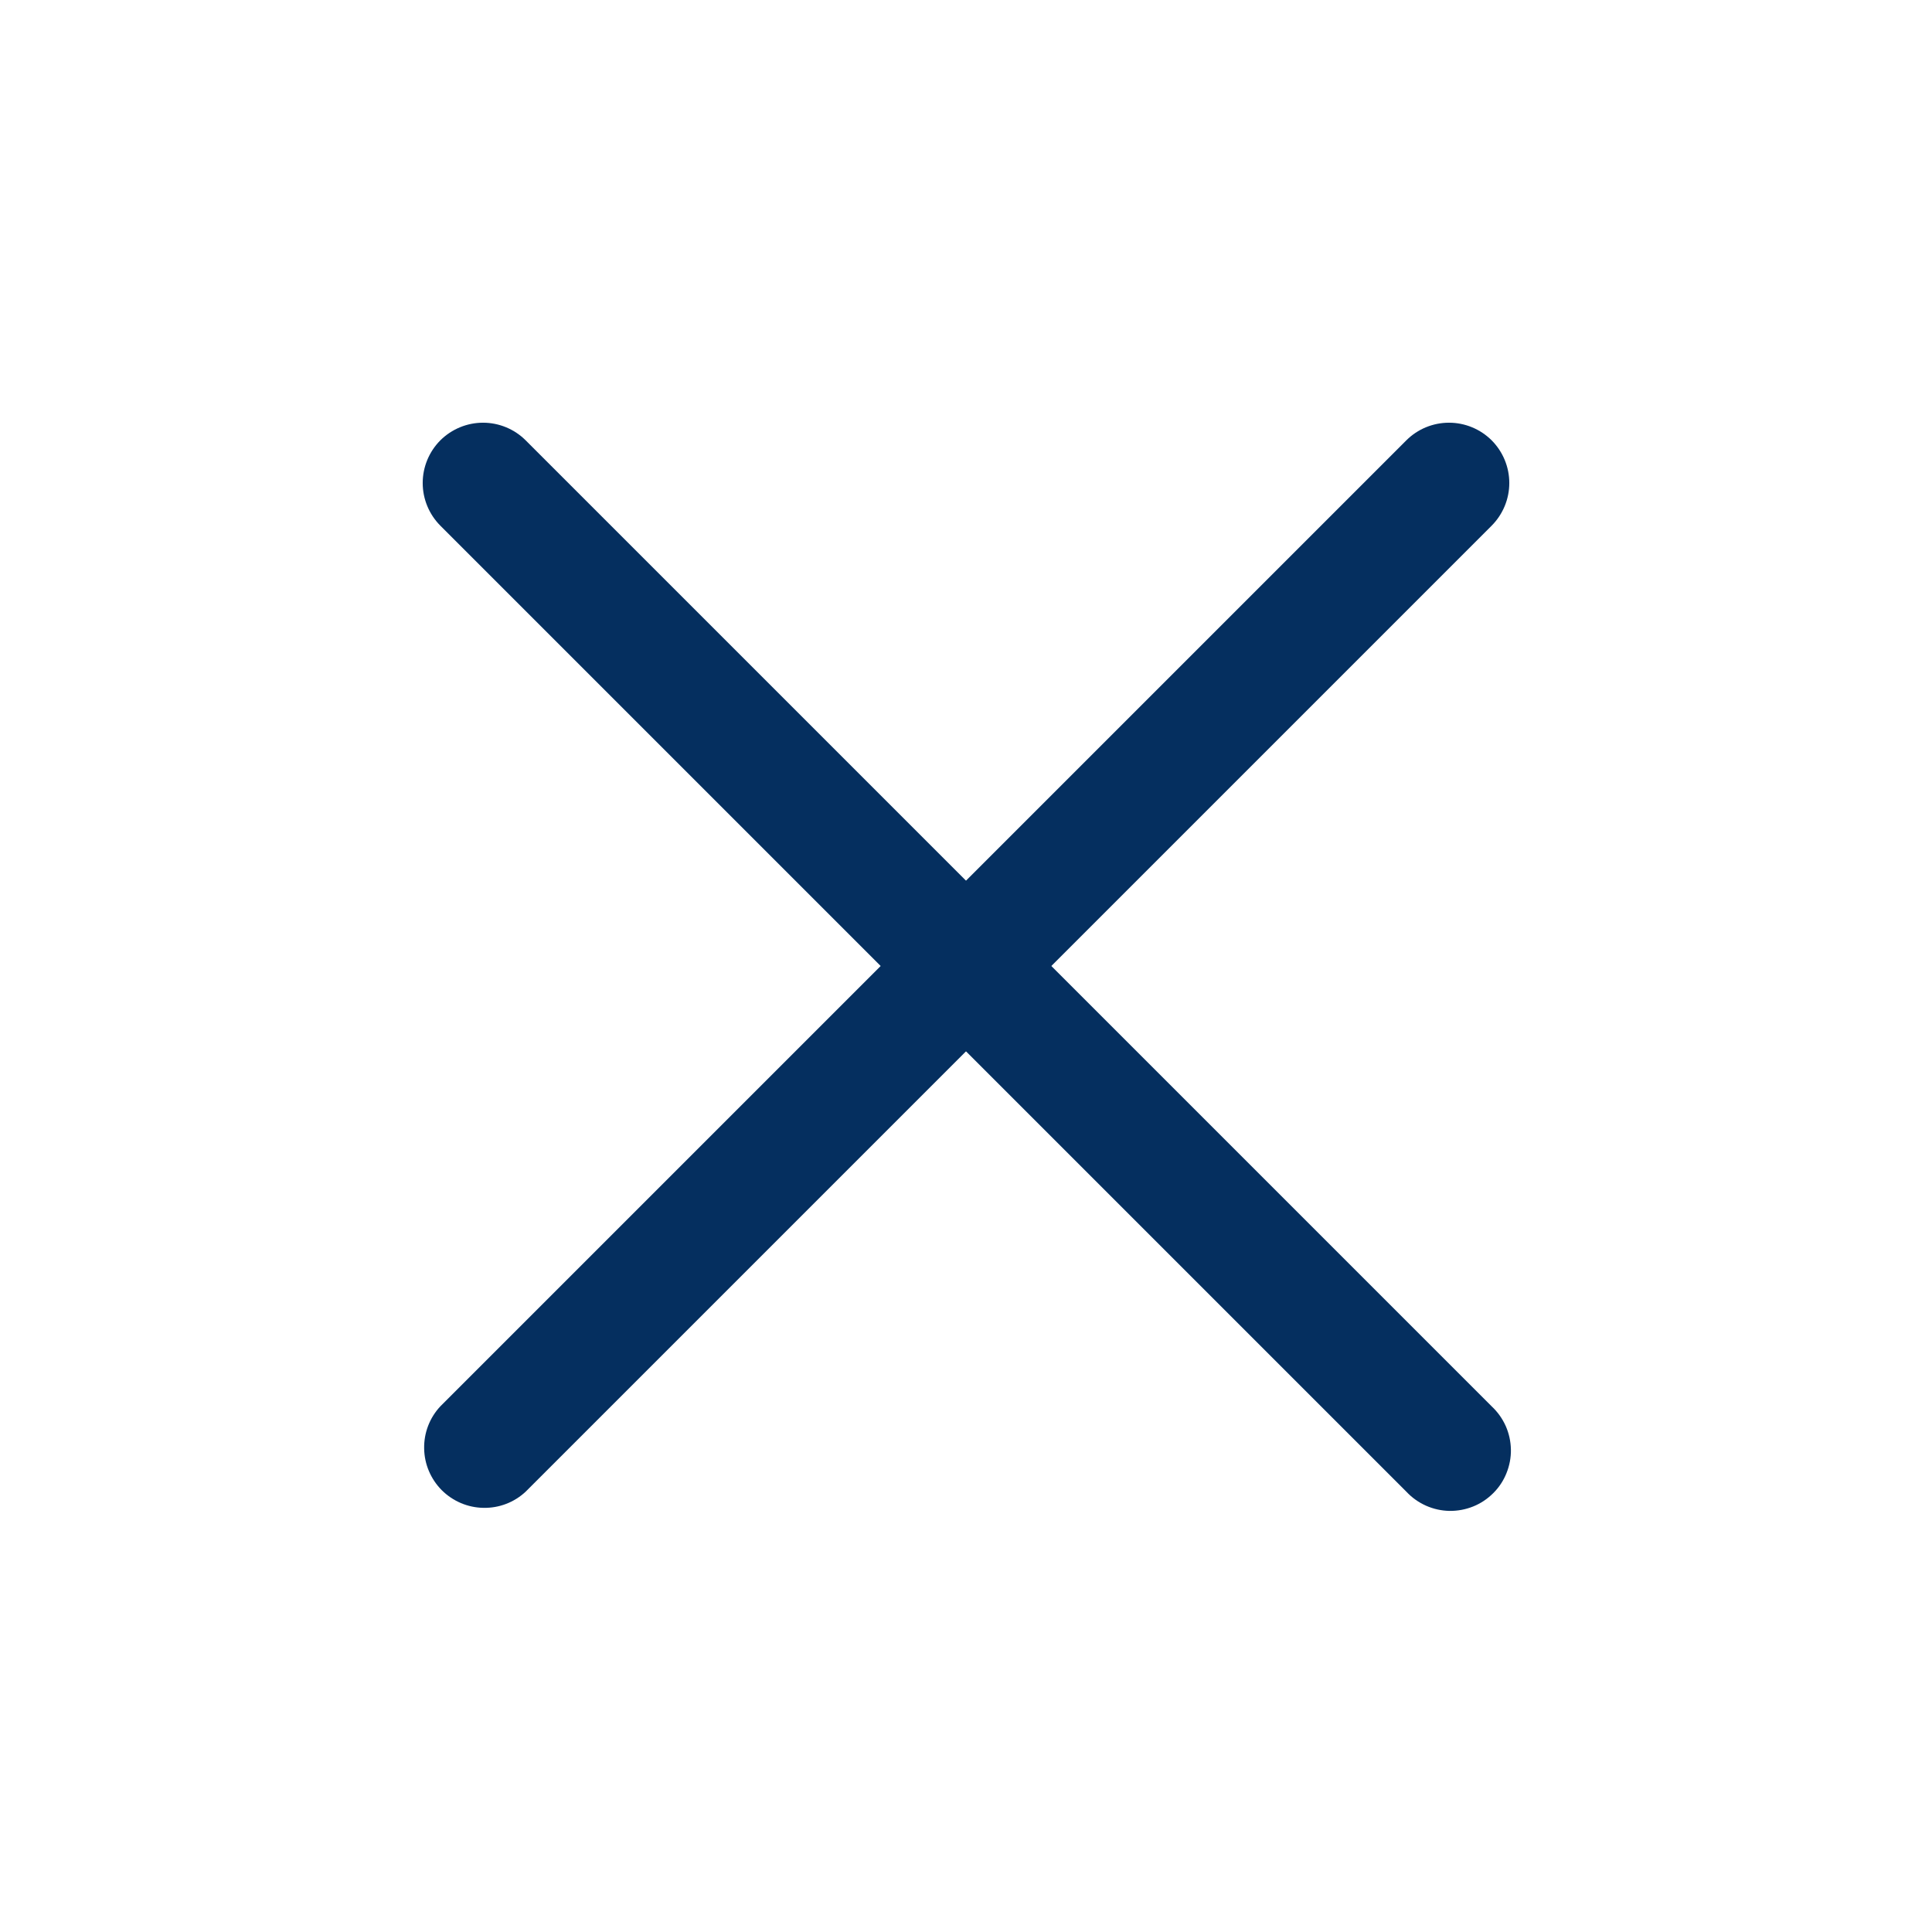
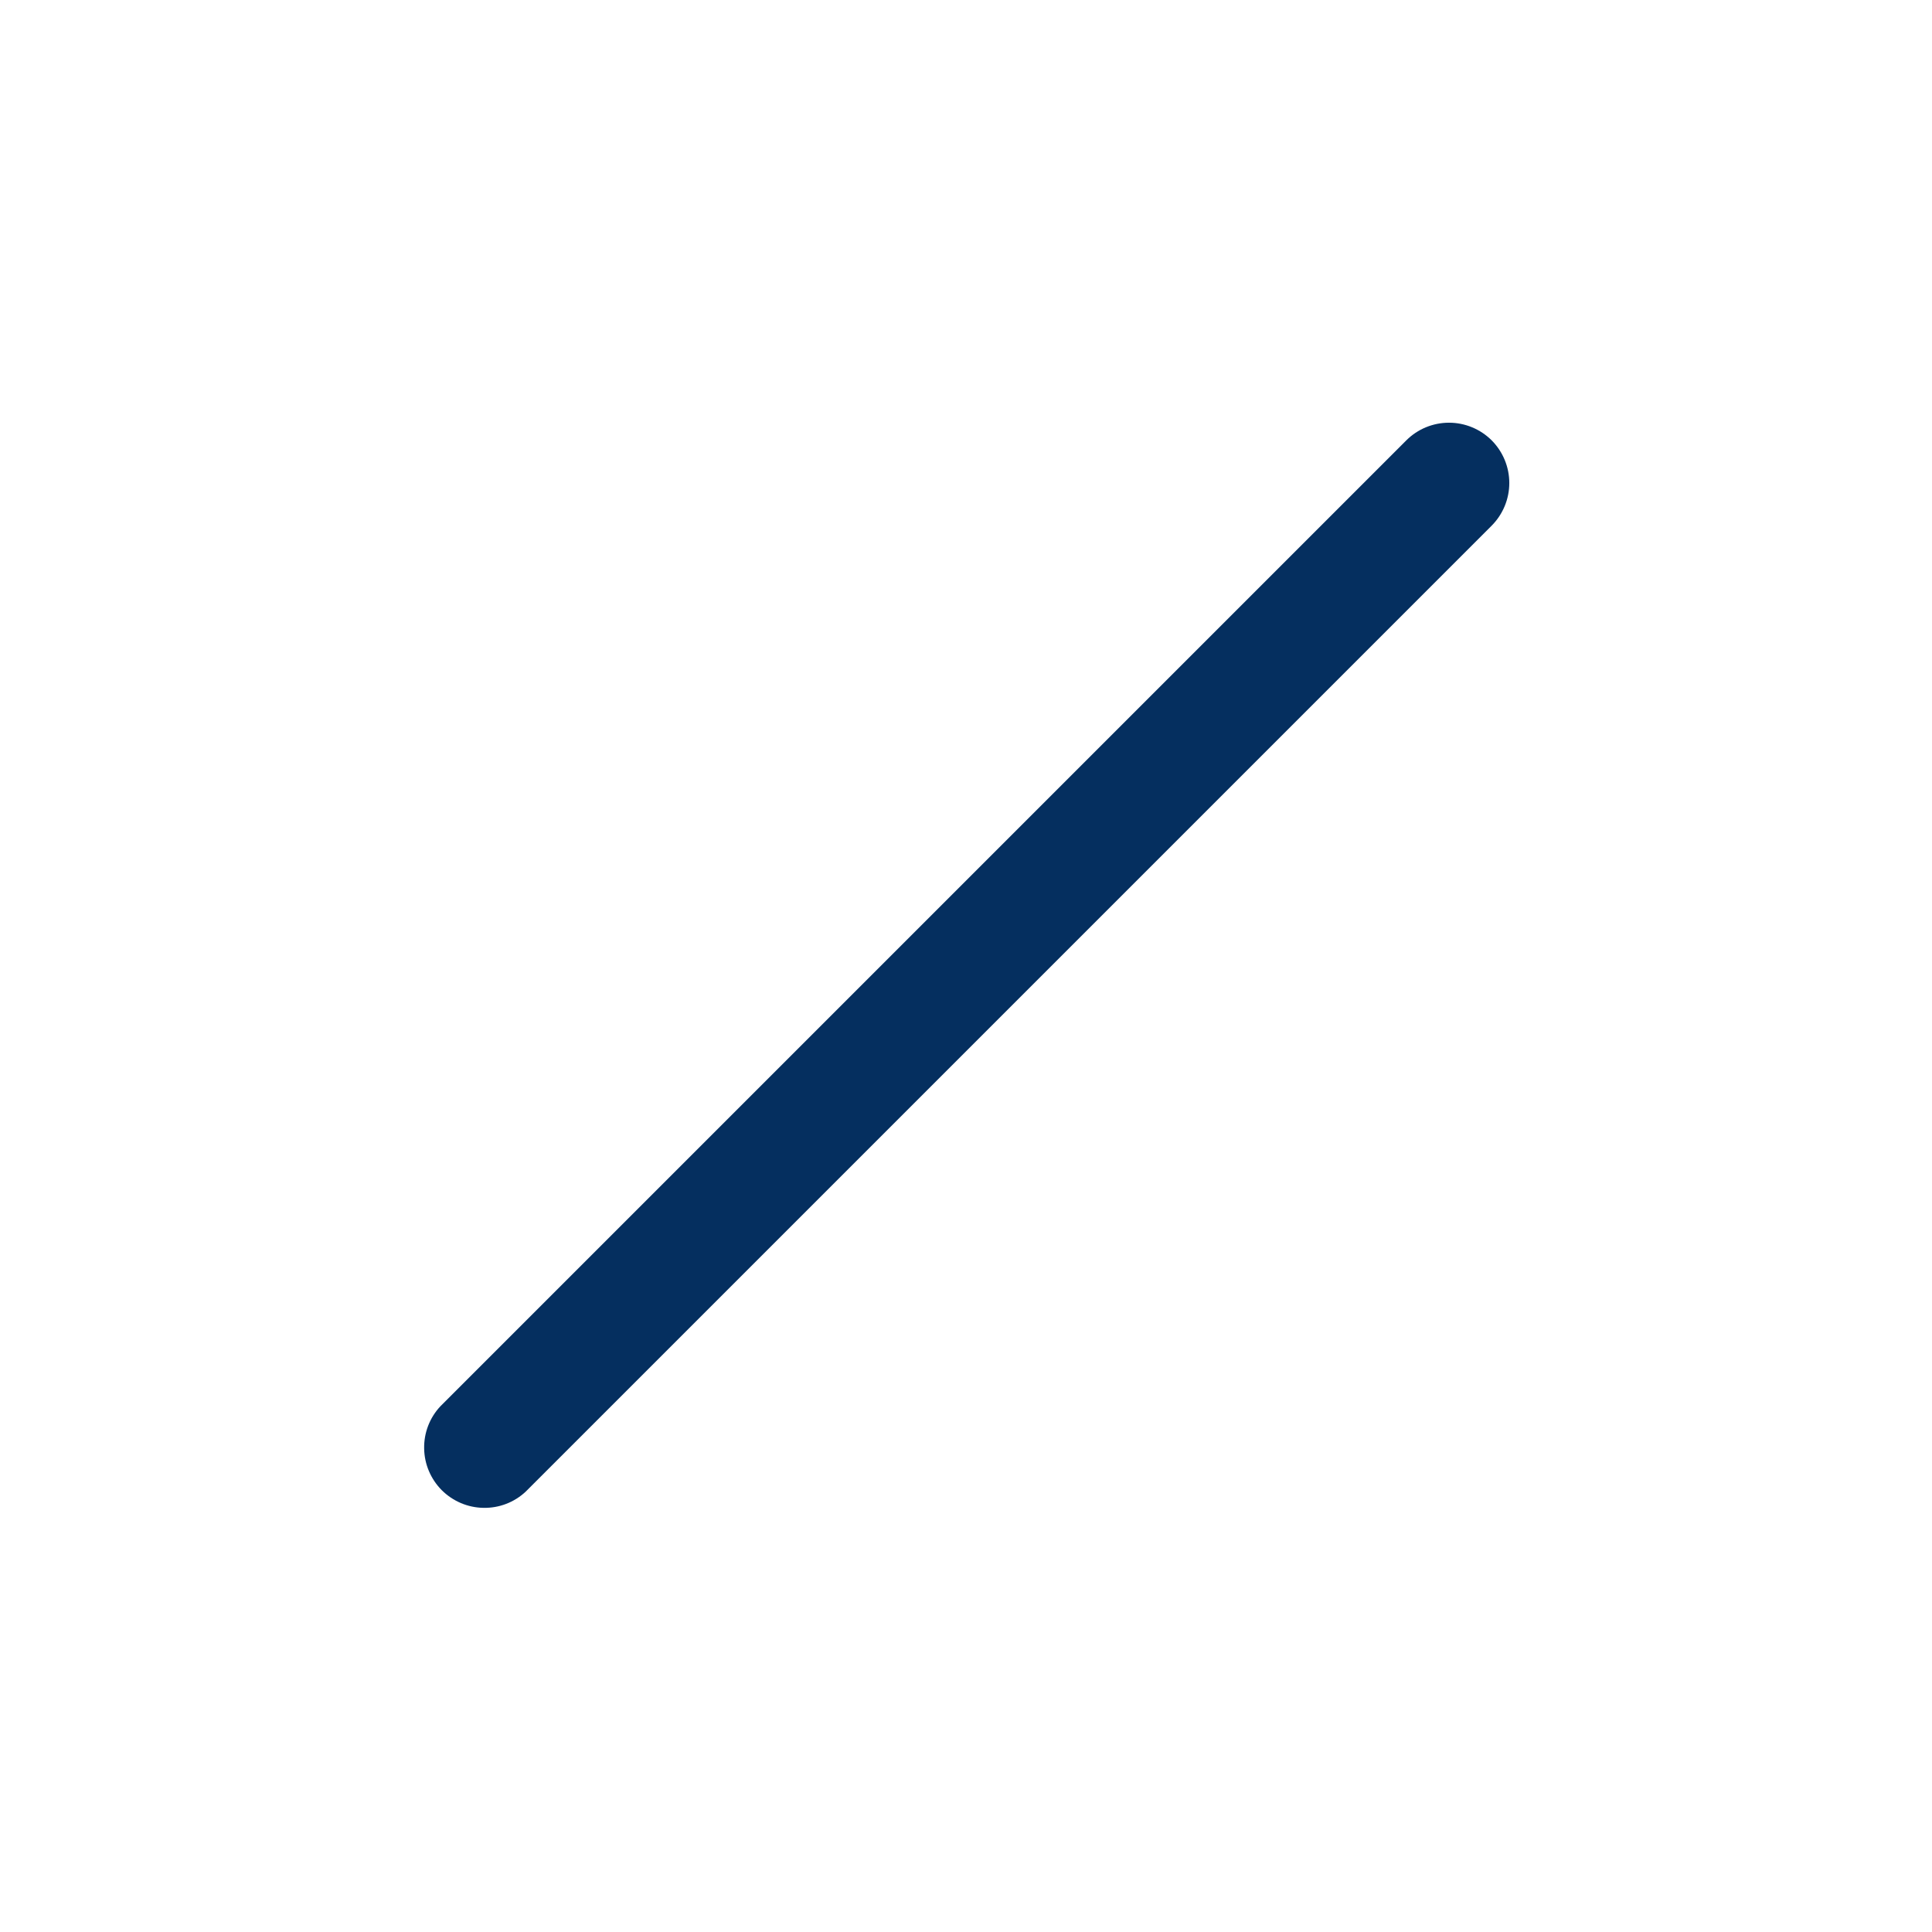
<svg xmlns="http://www.w3.org/2000/svg" width="24" height="24" viewBox="0 0 24 24" fill="none">
-   <path fill-rule="evenodd" clip-rule="evenodd" d="M5.47 5.47C5.611 5.33 5.802 5.251 6 5.251C6.199 5.251 6.39 5.33 6.53 5.47L18.53 17.47C18.604 17.539 18.663 17.622 18.704 17.713C18.745 17.805 18.767 17.905 18.769 18.006C18.771 18.106 18.752 18.206 18.714 18.3C18.677 18.393 18.621 18.478 18.549 18.549C18.478 18.62 18.393 18.677 18.3 18.714C18.206 18.752 18.107 18.77 18.006 18.769C17.905 18.767 17.806 18.745 17.714 18.704C17.622 18.663 17.539 18.604 17.47 18.53L5.47 6.53C5.33 6.389 5.251 6.199 5.251 6C5.251 5.801 5.33 5.611 5.47 5.47Z" fill="#052F5F" />
  <path fill-rule="evenodd" clip-rule="evenodd" d="M18.53 5.47C18.67 5.611 18.749 5.801 18.749 6C18.749 6.199 18.67 6.389 18.53 6.53L6.53 18.53C6.388 18.663 6.2 18.735 6.005 18.731C5.811 18.728 5.626 18.649 5.488 18.512C5.351 18.374 5.272 18.189 5.269 17.995C5.265 17.8 5.337 17.612 5.47 17.47L17.47 5.47C17.61 5.33 17.801 5.251 18 5.251C18.199 5.251 18.389 5.33 18.53 5.47Z" fill="#052F5F" />
</svg>